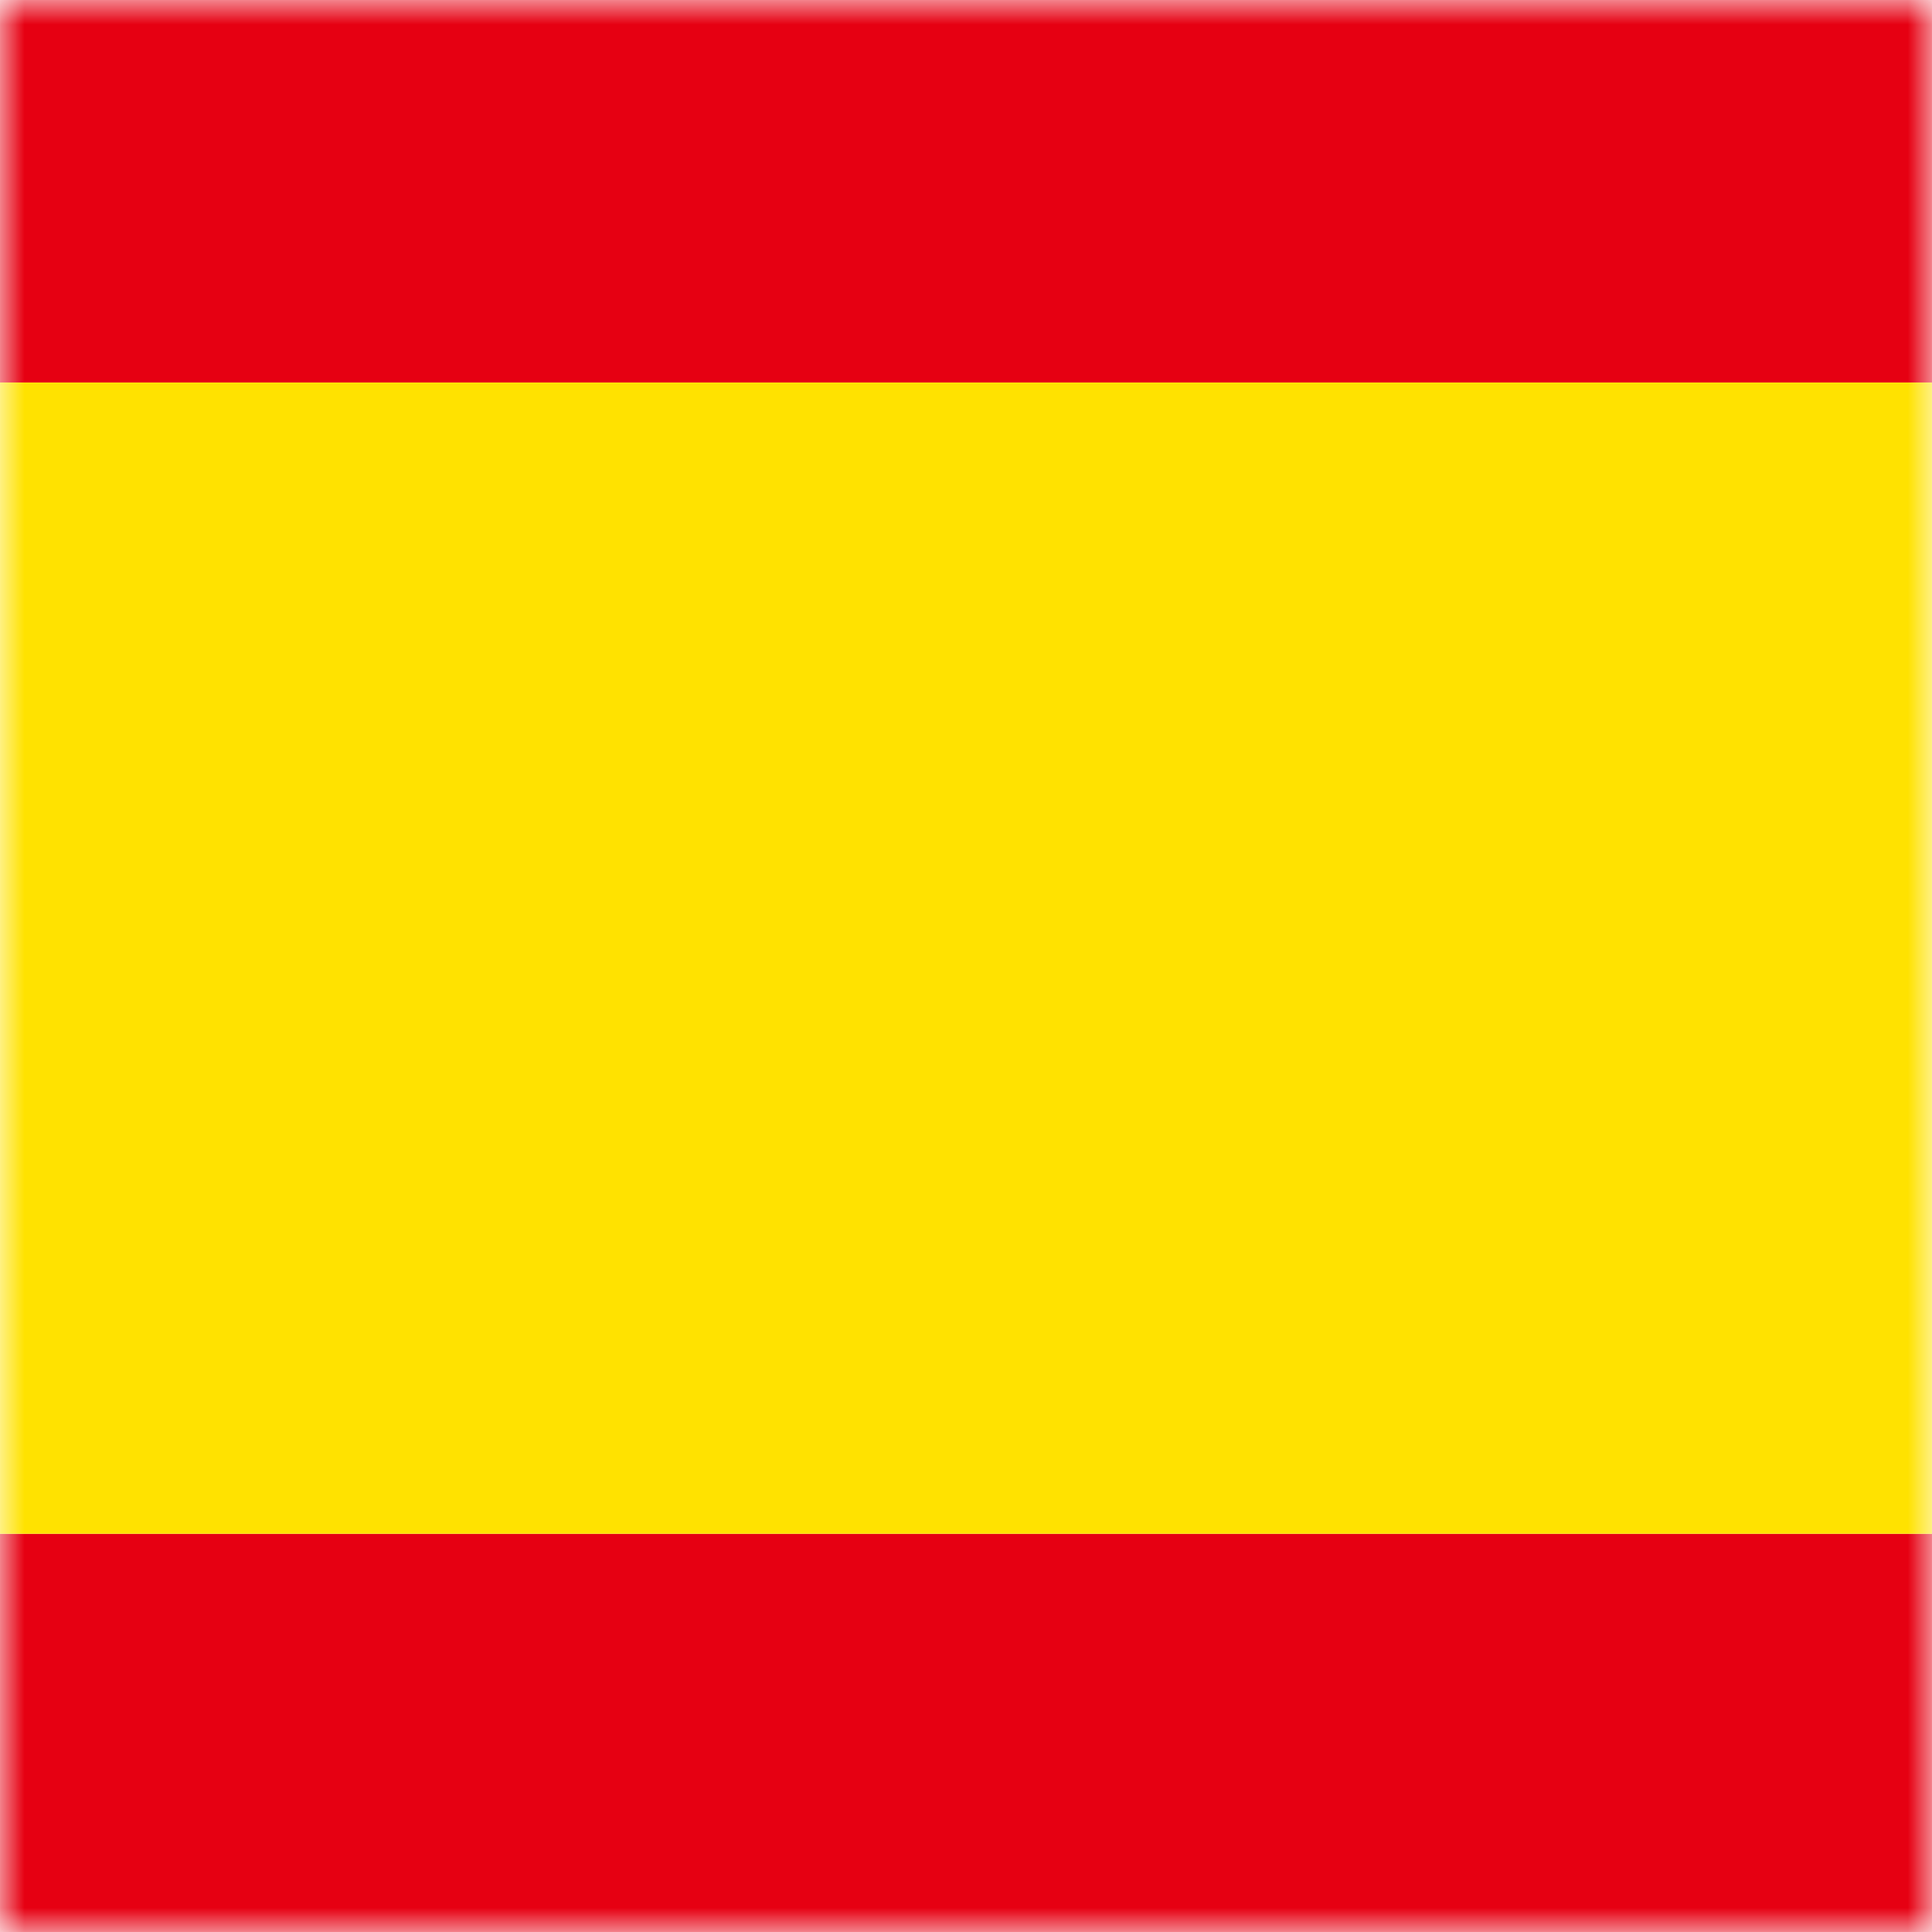
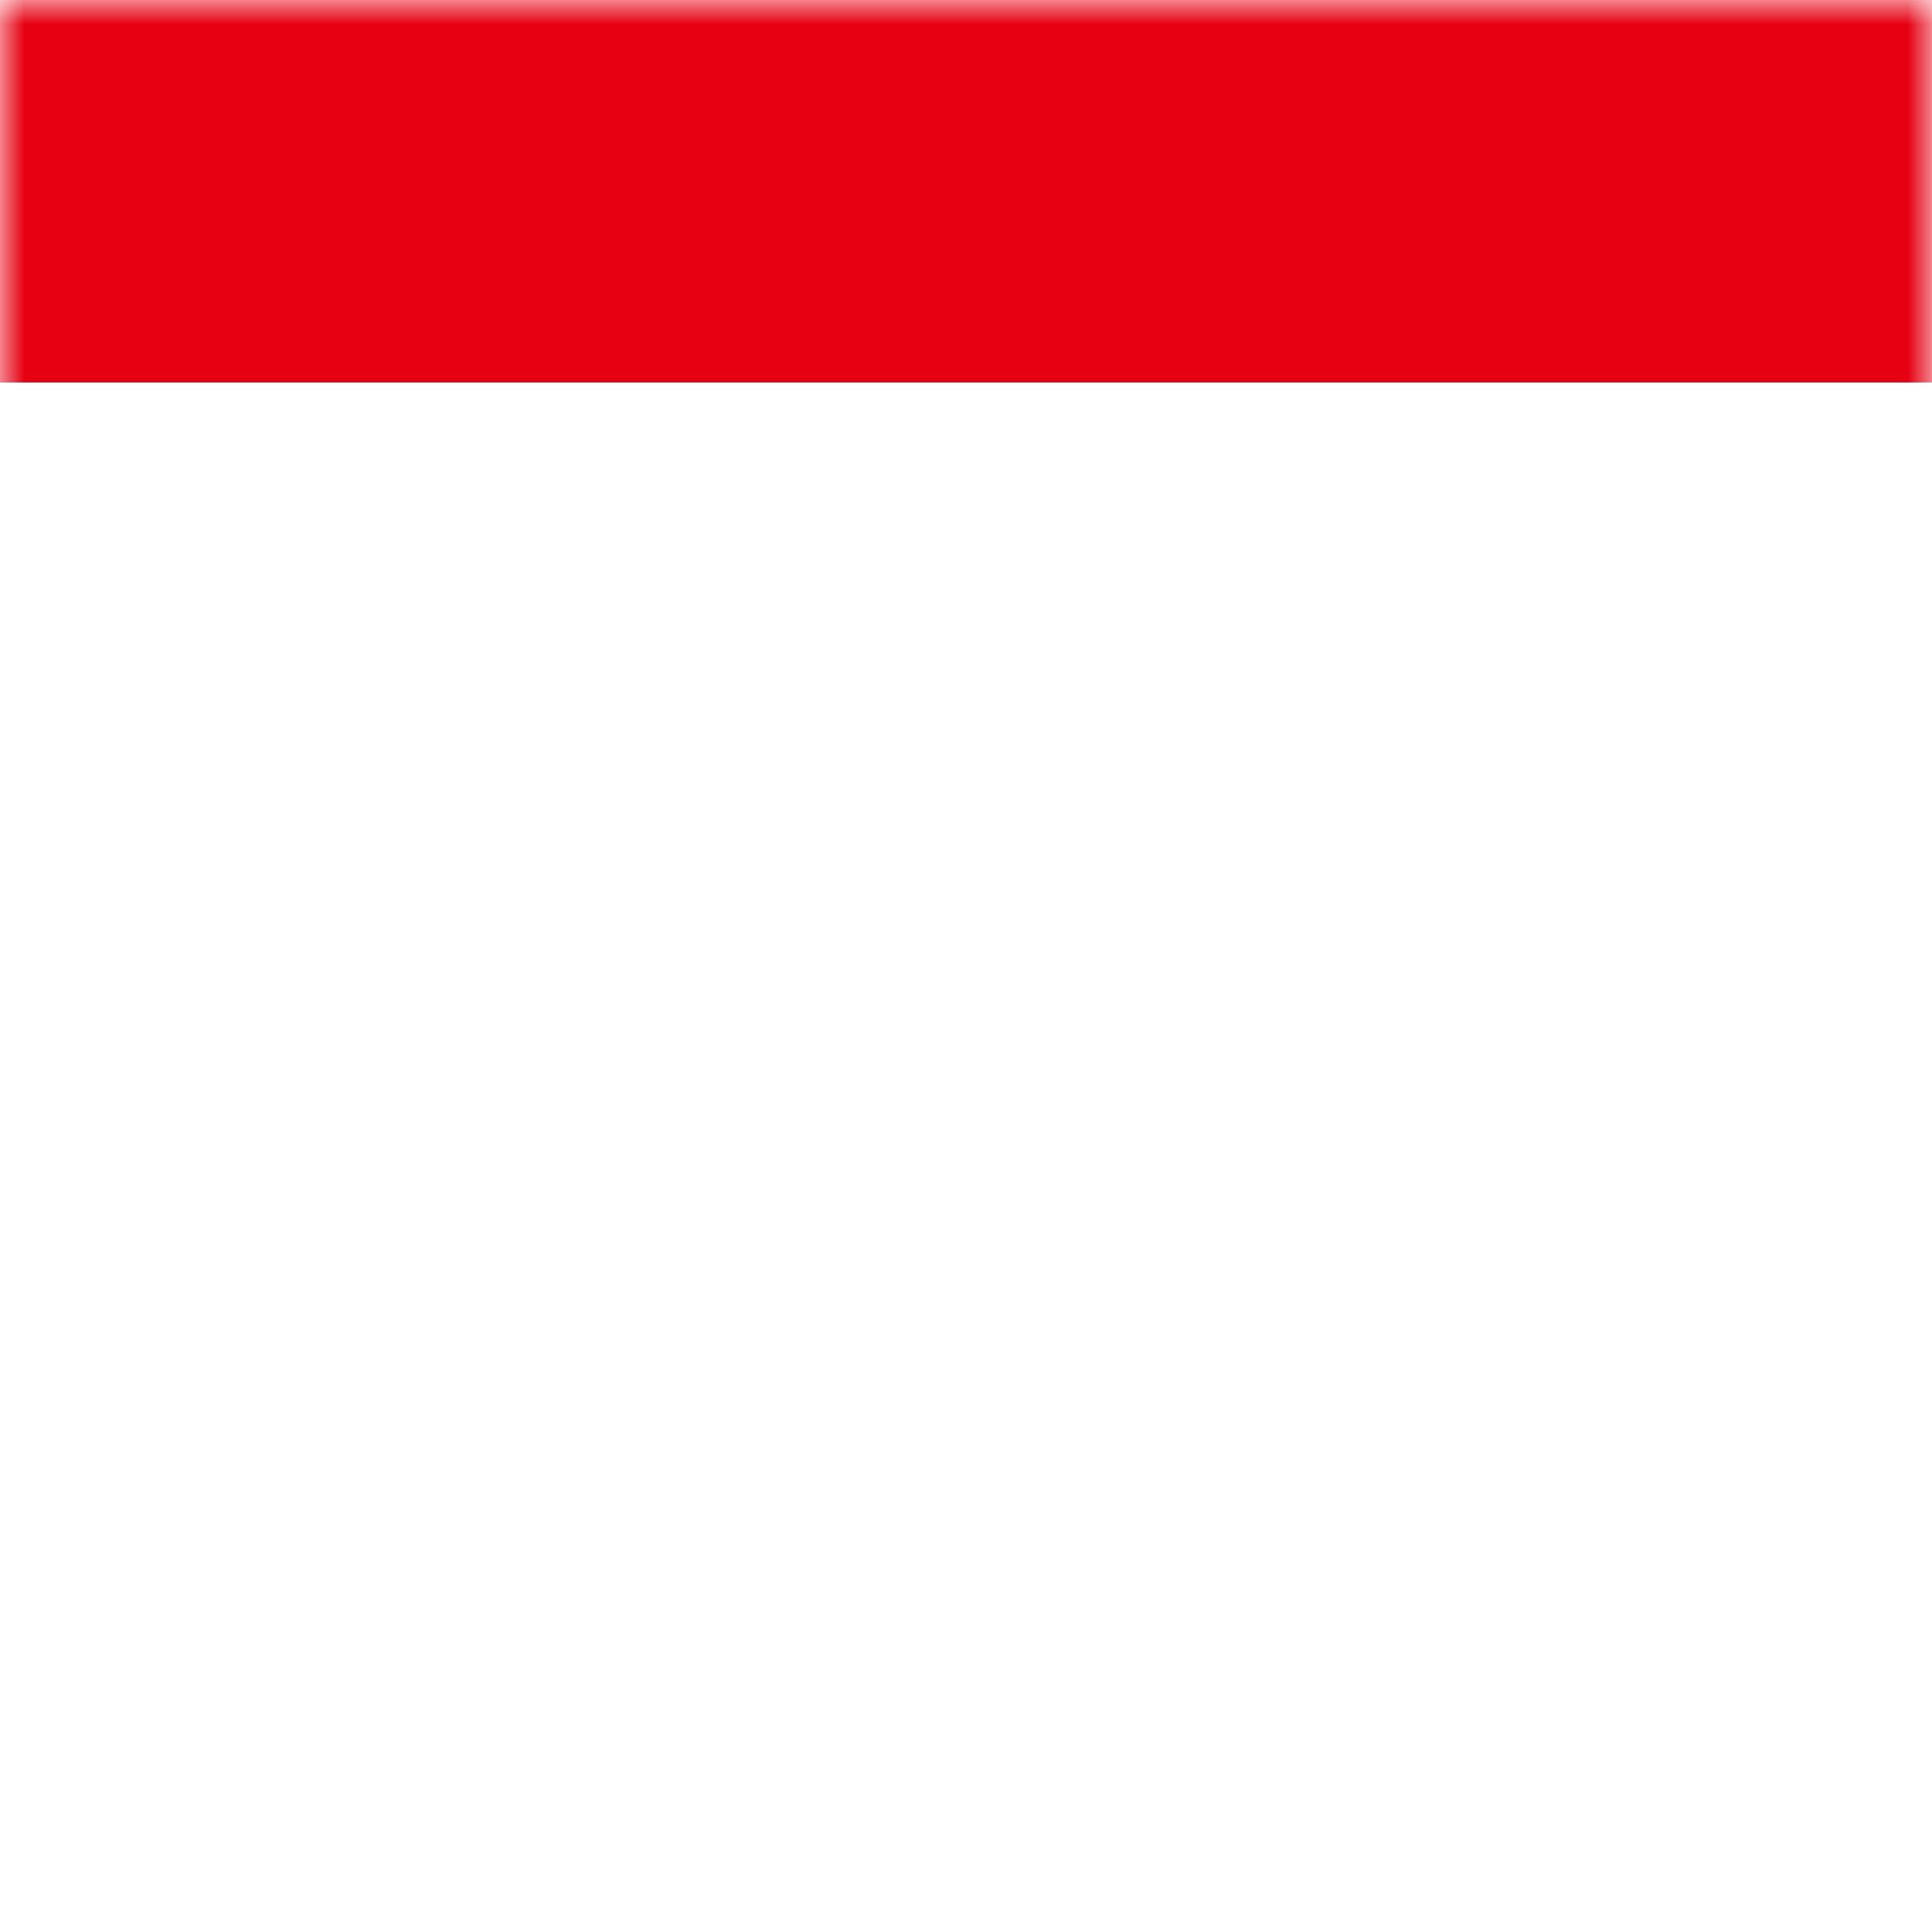
<svg xmlns="http://www.w3.org/2000/svg" width="40" height="40" viewBox="0 0 40 40" fill="none">
  <mask id="mask0" mask-type="alpha" maskUnits="userSpaceOnUse" x="0" y="0" width="40" height="40">
    <rect width="40" height="40" fill="#C4C4C4" />
  </mask>
  <g mask="url(#mask0)">
-     <path d="M43.544 38.632V38.629V31.755H-3.997V38.629C-3.997 41.415 -1.743 43.675 1.035 43.675H7.887H38.512C41.29 43.675 43.54 41.418 43.544 38.632Z" fill="#E60012" />
-     <path d="M43.544 7.919H-3.997V11.892V27.786V31.755H43.544V7.919Z" fill="#FFE200" />
-     <path d="M43.544 1.045V1.042C43.544 -0.349 42.979 -1.609 42.068 -2.523C42.049 -2.541 42.031 -2.557 42.013 -2.572C41.915 -2.667 41.818 -2.759 41.711 -2.847C41.622 -2.921 41.528 -2.988 41.433 -3.055C41.397 -3.083 41.36 -3.113 41.324 -3.138C40.522 -3.682 39.552 -4 38.512 -4H7.887H1.032H1.025C-1.75 -3.997 -4 -1.74 -4 1.045V7.919H43.54V1.045H43.544Z" fill="#E60012" />
+     <path d="M43.544 1.045V1.042C43.544 -0.349 42.979 -1.609 42.068 -2.523C42.049 -2.541 42.031 -2.557 42.013 -2.572C41.915 -2.667 41.818 -2.759 41.711 -2.847C41.622 -2.921 41.528 -2.988 41.433 -3.055C41.397 -3.083 41.36 -3.113 41.324 -3.138H7.887H1.032H1.025C-1.75 -3.997 -4 -1.74 -4 1.045V7.919H43.54V1.045H43.544Z" fill="#E60012" />
  </g>
</svg>